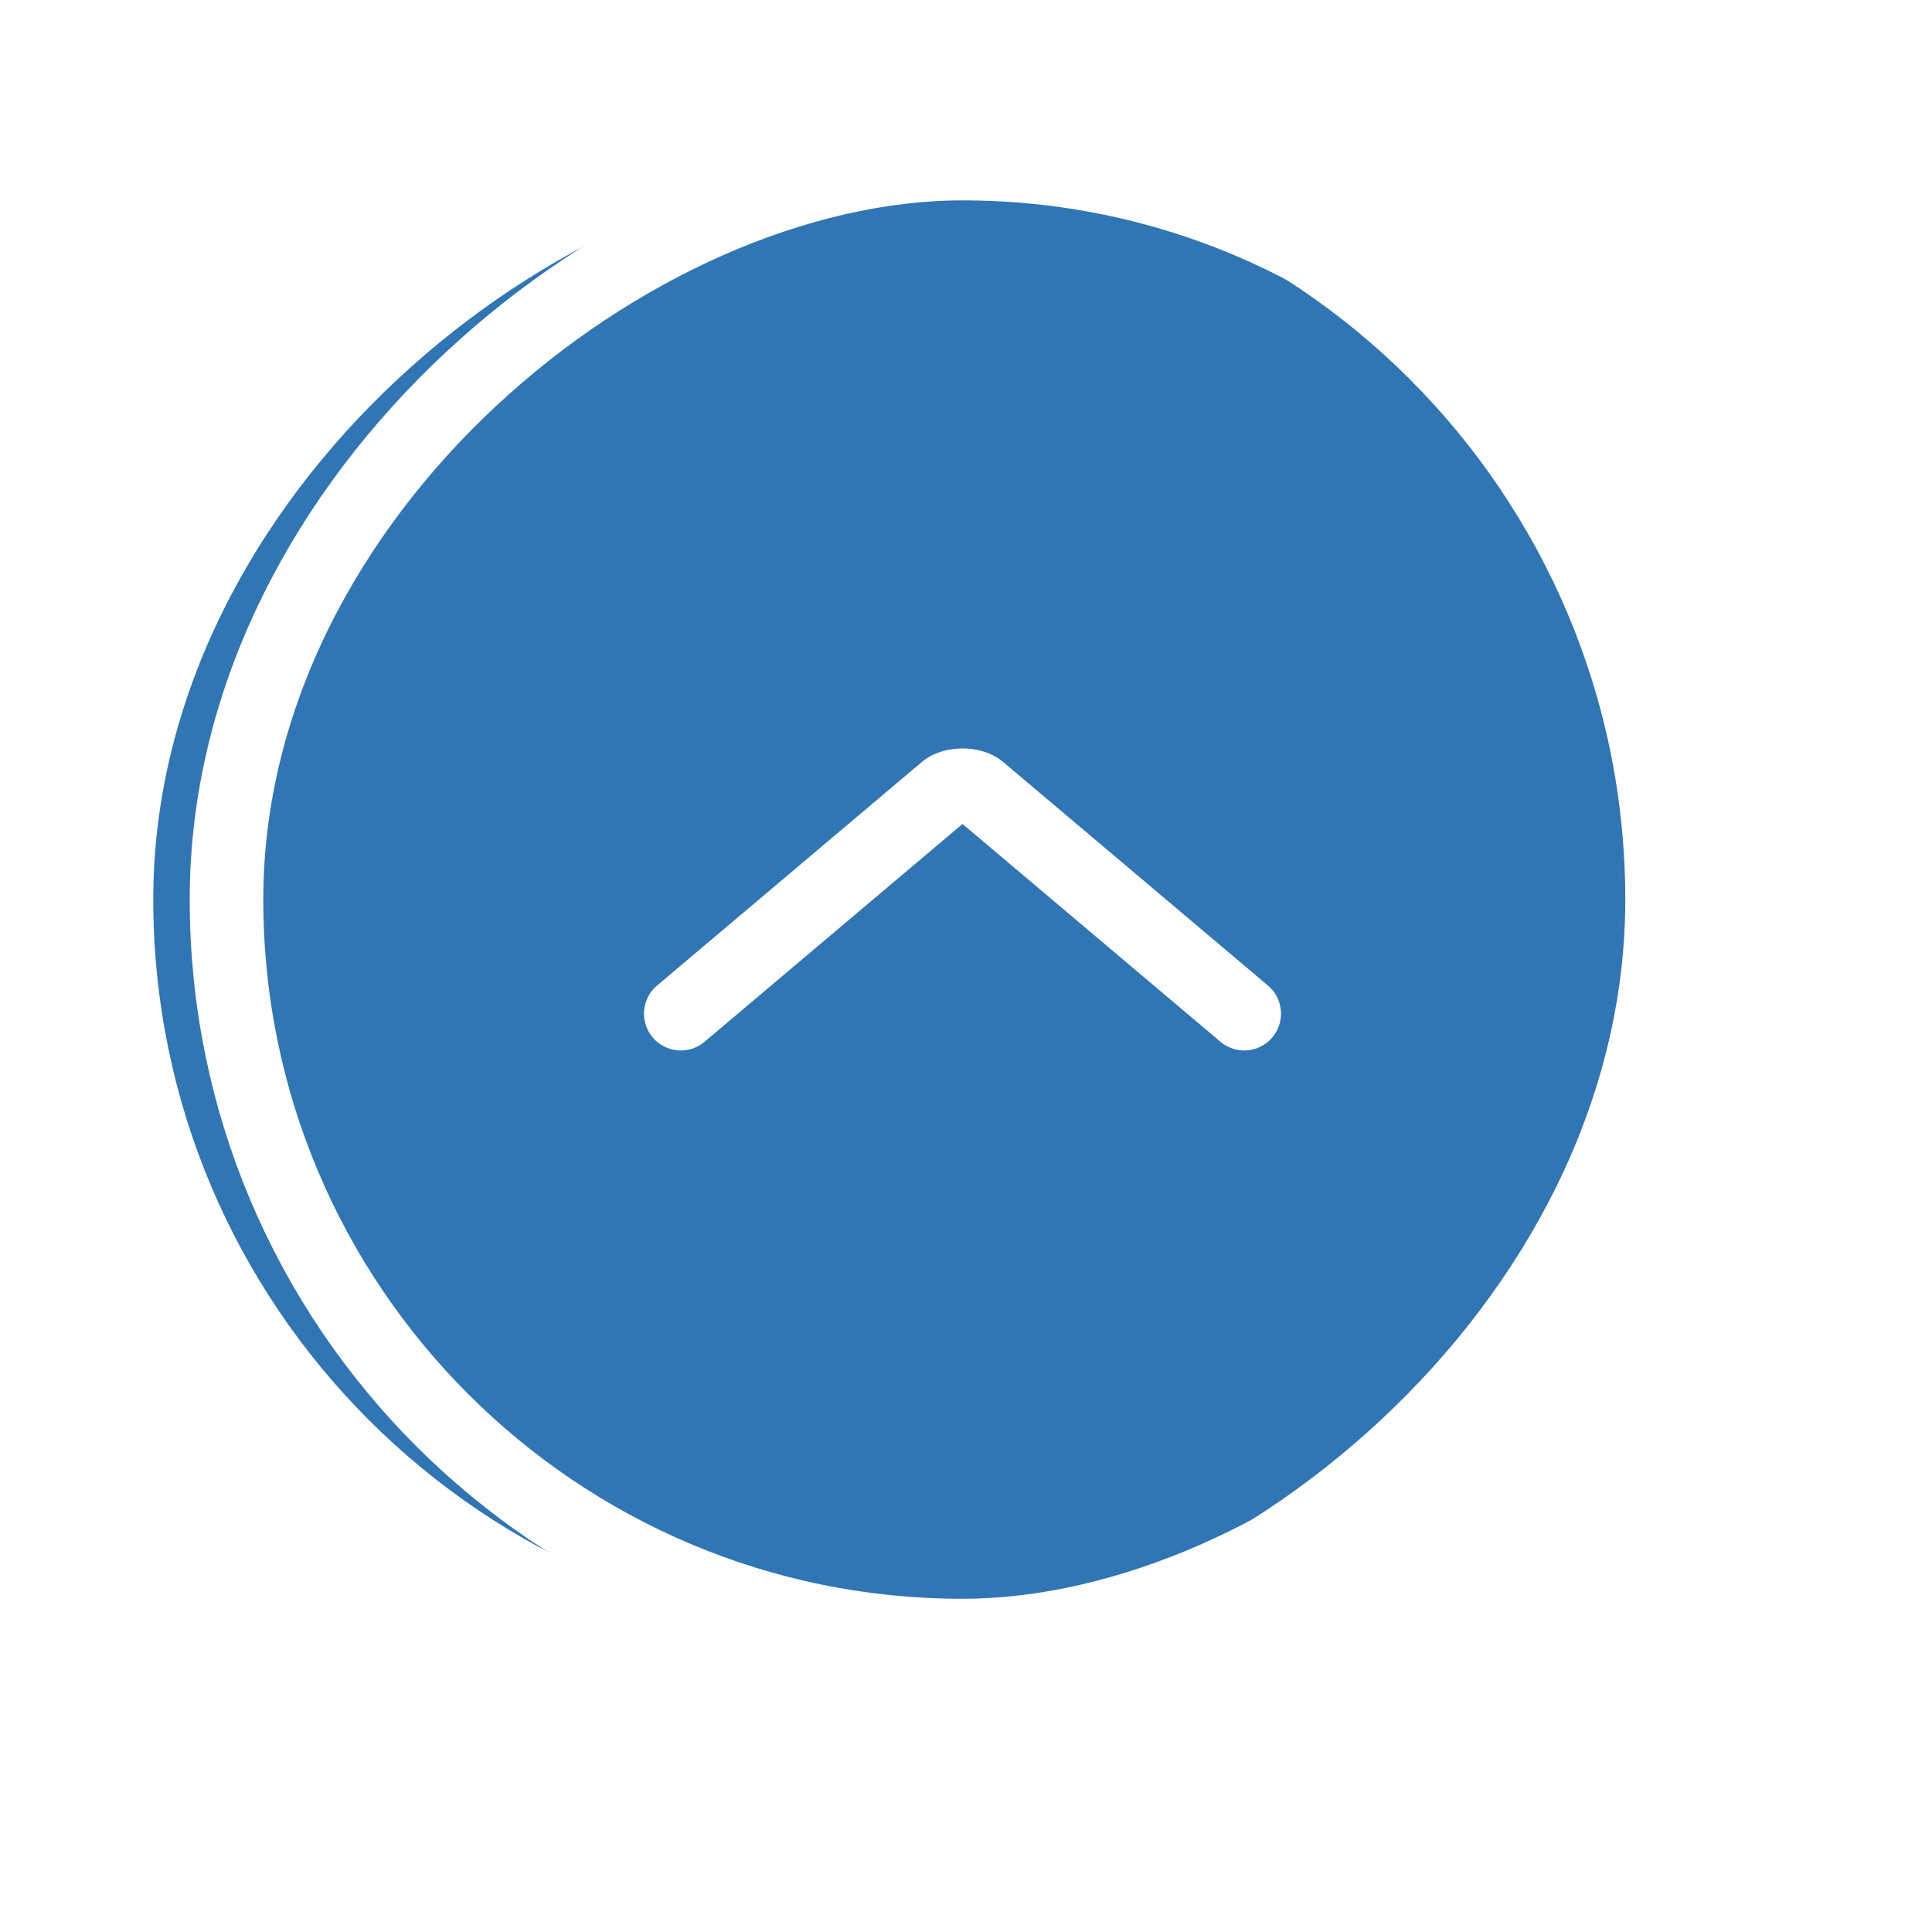
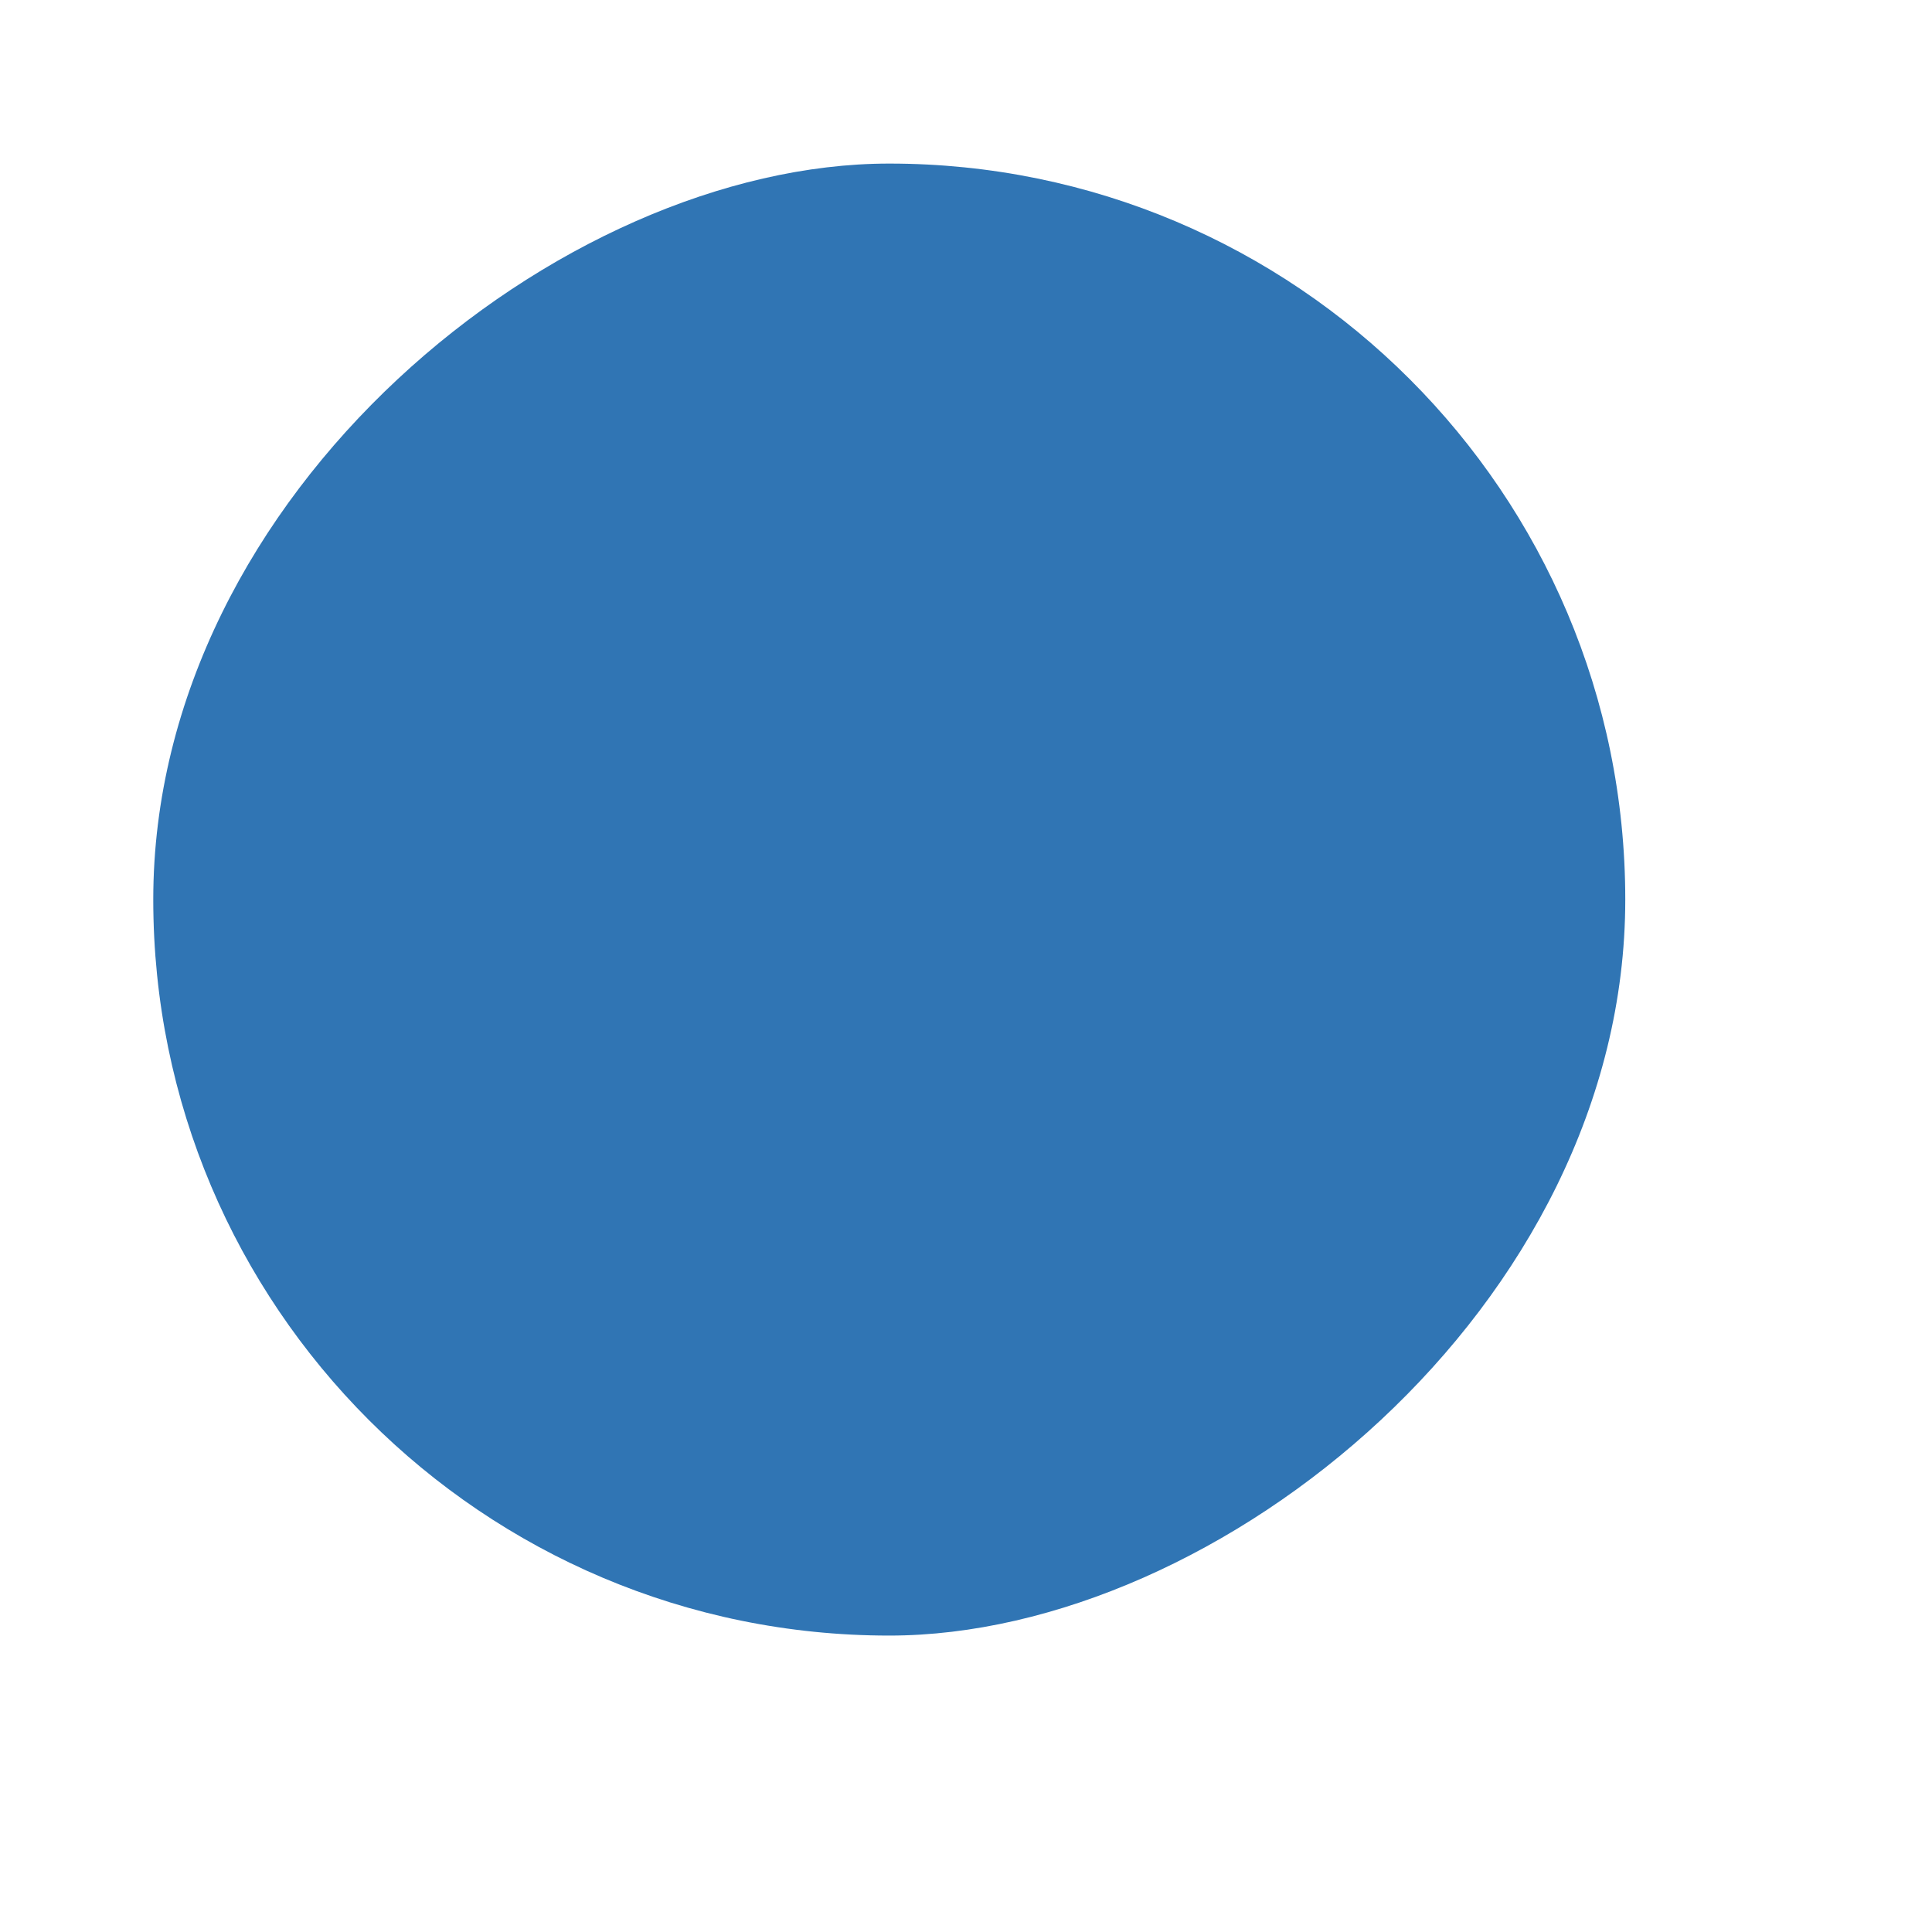
<svg xmlns="http://www.w3.org/2000/svg" id="Layer_2" data-name="Layer 2" viewBox="0 0 105 105">
  <defs>
    <style>
      .cls-1 {
        fill: #0055a2;
        filter: url(#drop-shadow-1);
        opacity: .9;
        stroke-width: 0px;
      }

      .cls-2 {
        stroke-miterlimit: 10;
      }

      .cls-2, .cls-3 {
        fill: none;
        stroke: #fff;
        stroke-width: 4px;
      }

      .cls-3 {
        stroke-linecap: round;
        stroke-linejoin: round;
      }
    </style>
    <filter id="drop-shadow-1" filterUnits="userSpaceOnUse">
      <feOffset dx="0" dy="3.98" />
      <feGaussianBlur result="blur" stdDeviation="3.98" />
      <feFlood flood-color="#686868" flood-opacity=".4" />
      <feComposite in2="blur" operator="in" />
      <feComposite in="SourceGraphic" />
    </filter>
  </defs>
  <g id="PC">
    <g>
      <rect class="cls-1" x="12.31" y="8.89" width="80" height="80" rx="40" ry="40" transform="translate(101.2 -3.42) rotate(90)" />
-       <path class="cls-3" d="m37,55.09l14.39-12.15c.41-.35,1.43-.35,1.84,0l14.39,12.15" />
-       <rect class="cls-2" x="12.31" y="8.89" width="80" height="80" rx="40" ry="40" transform="translate(101.2 -3.42) rotate(90)" />
    </g>
  </g>
</svg>